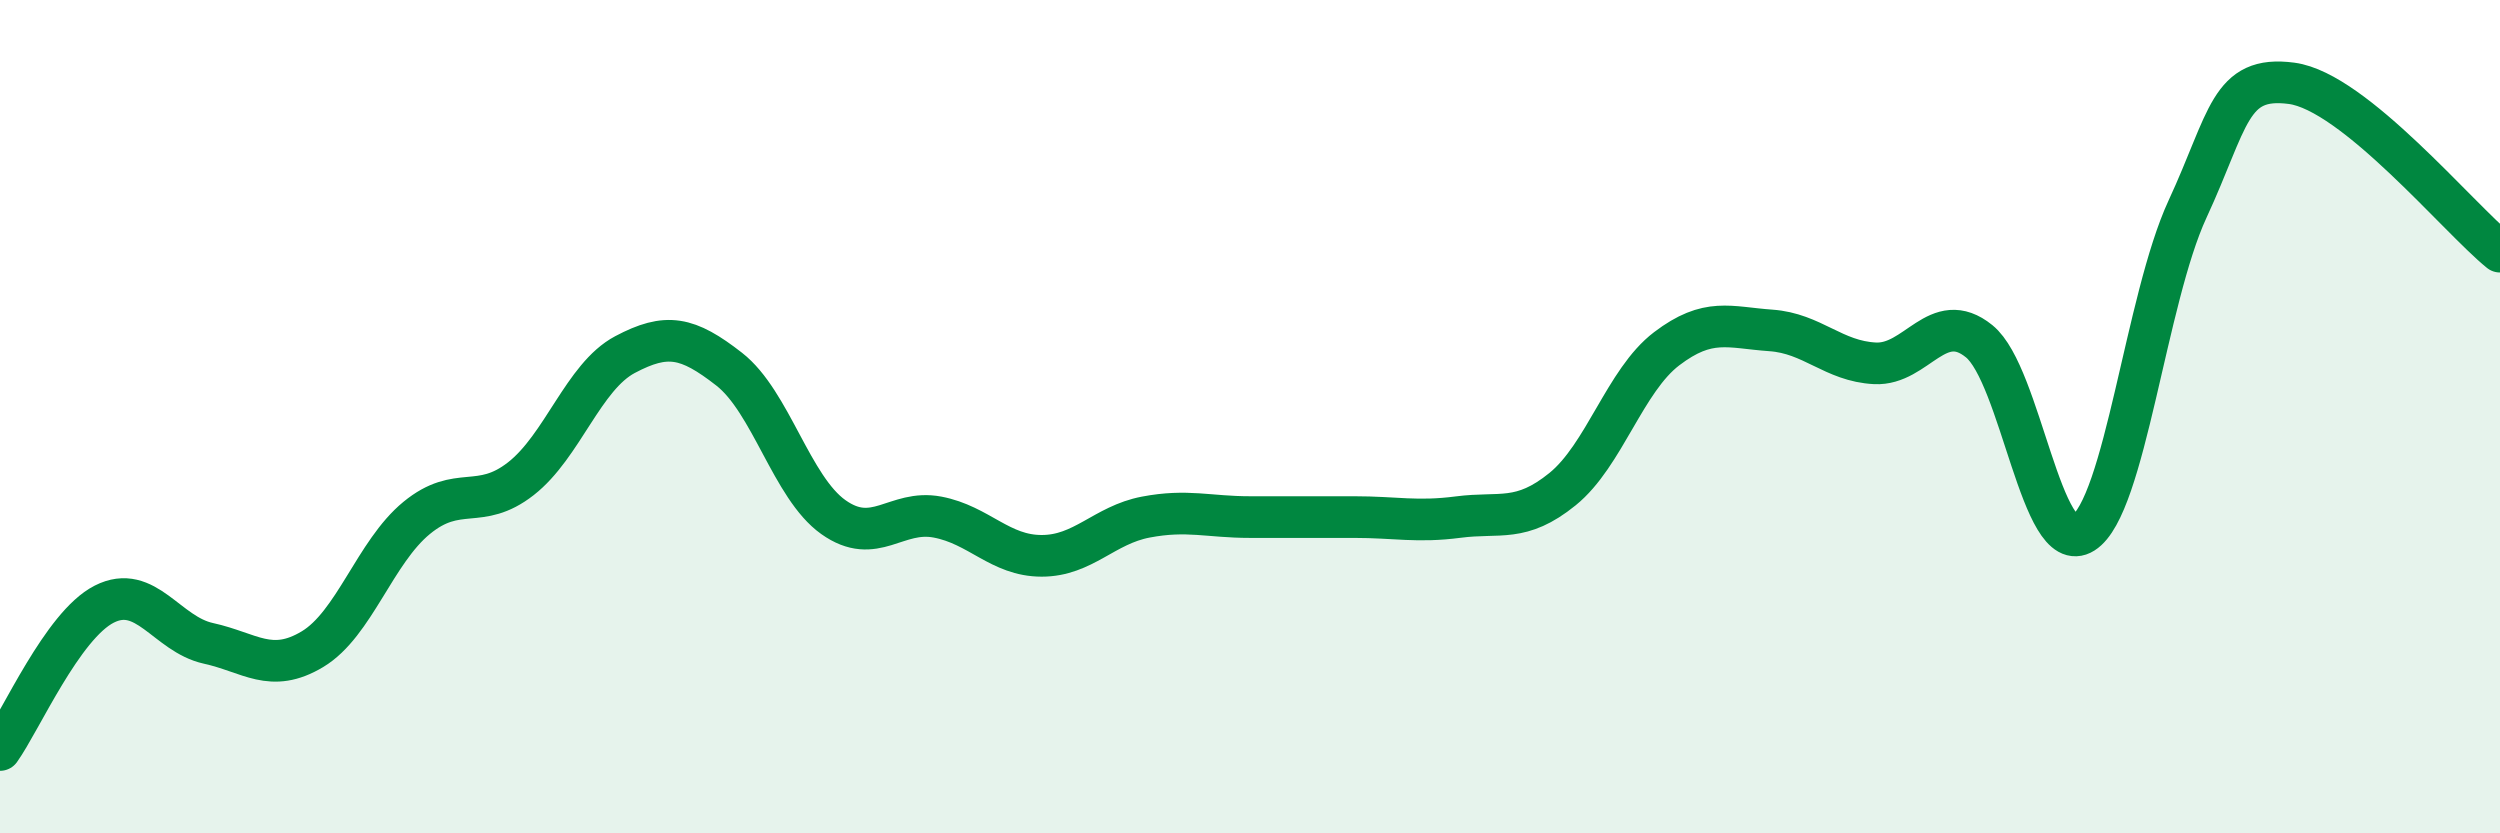
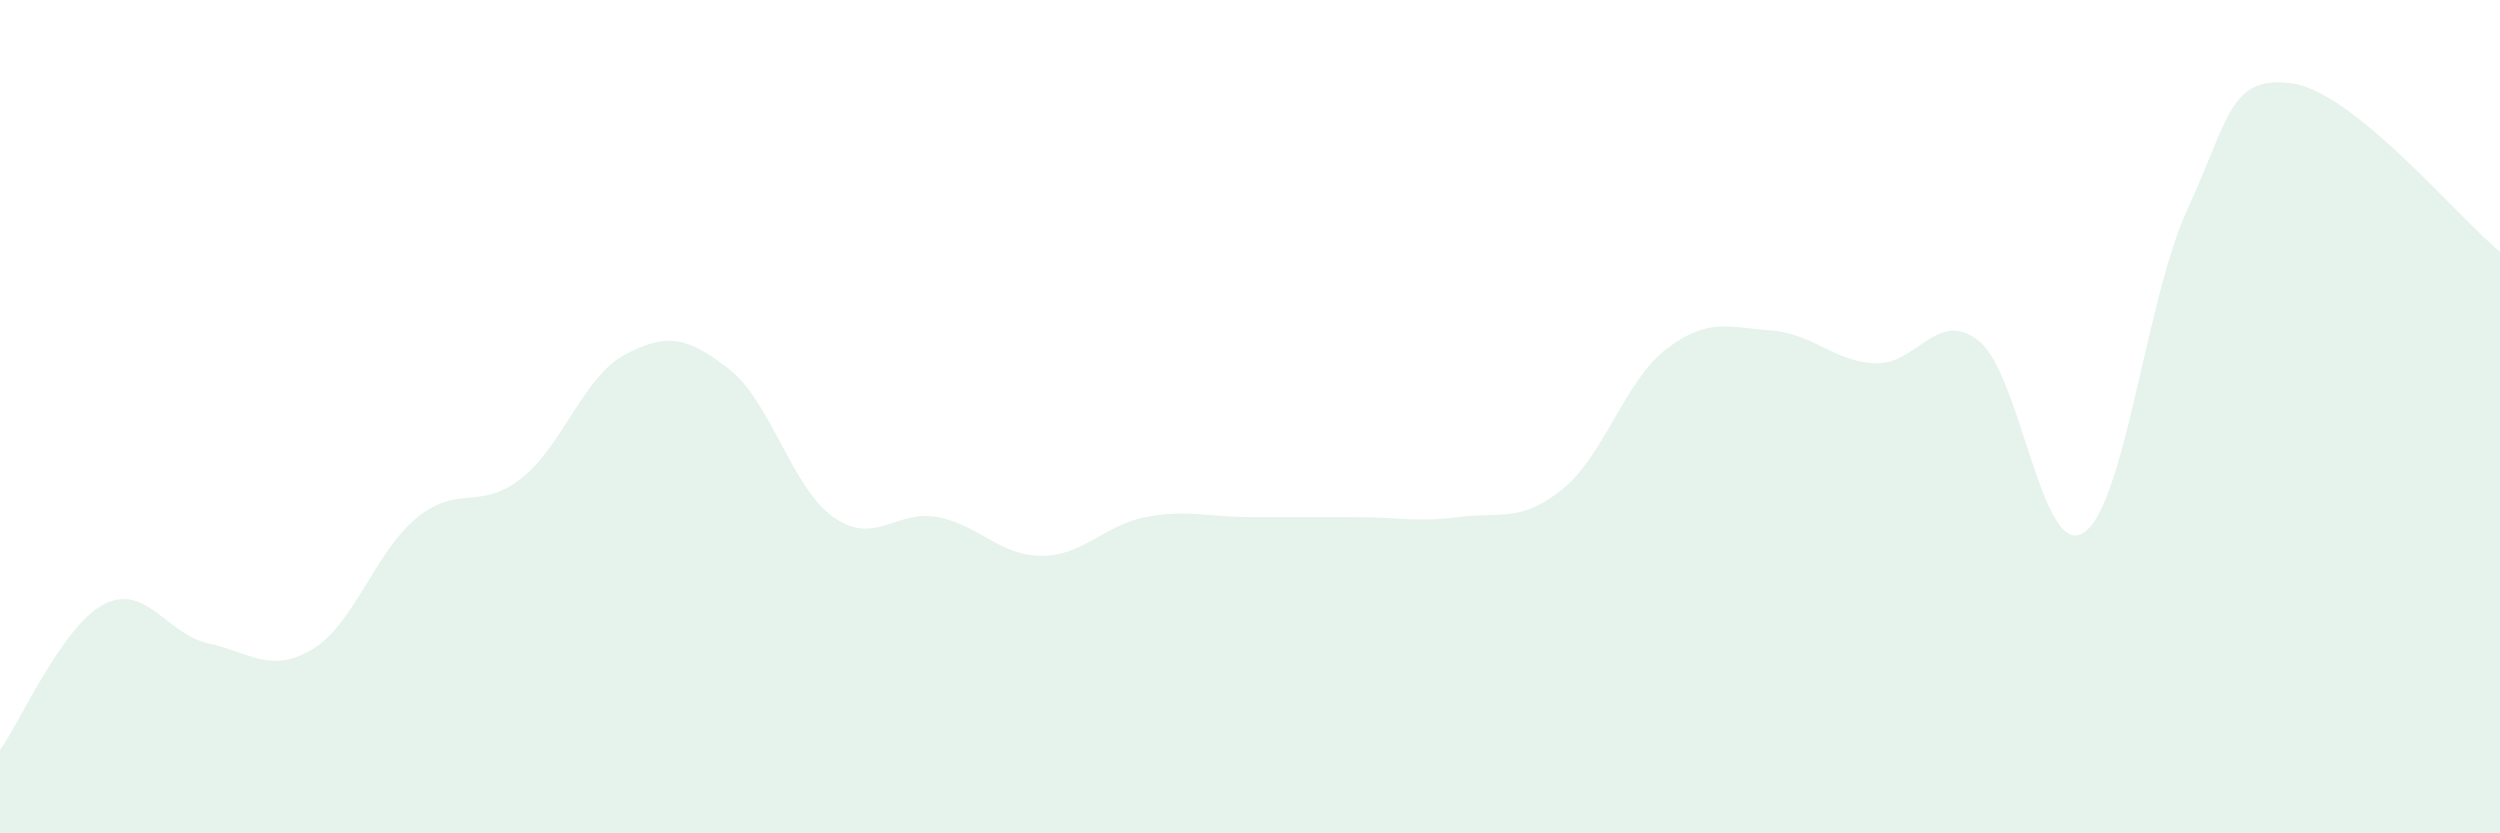
<svg xmlns="http://www.w3.org/2000/svg" width="60" height="20" viewBox="0 0 60 20">
  <path d="M 0,18 C 0.5,17.3 1.5,15.01 2.5,14.5 C 3.5,13.99 4,15.22 5,15.44 C 6,15.66 6.5,16.18 7.5,15.58 C 8.5,14.98 9,13.25 10,12.43 C 11,11.61 11.5,12.27 12.5,11.49 C 13.5,10.71 14,9.04 15,8.51 C 16,7.98 16.5,8.08 17.5,8.86 C 18.5,9.64 19,11.7 20,12.41 C 21,13.12 21.5,12.22 22.5,12.41 C 23.5,12.6 24,13.34 25,13.34 C 26,13.34 26.5,12.6 27.5,12.41 C 28.5,12.22 29,12.41 30,12.41 C 31,12.41 31.5,12.41 32.5,12.41 C 33.5,12.41 34,12.54 35,12.41 C 36,12.28 36.5,12.55 37.5,11.74 C 38.5,10.93 39,9.13 40,8.37 C 41,7.61 41.5,7.86 42.5,7.93 C 43.5,8 44,8.67 45,8.72 C 46,8.77 46.5,7.38 47.5,8.19 C 48.5,9 49,13.42 50,12.79 C 51,12.16 51.5,7.18 52.5,5.02 C 53.5,2.86 53.5,1.8 55,2 C 56.5,2.2 59,5.23 60,6.04L60 20L0 20Z" fill="#008740" opacity="0.1" stroke-linecap="round" stroke-linejoin="round" />
-   <path d="M 0,18 C 0.5,17.3 1.5,15.01 2.5,14.5 C 3.5,13.99 4,15.22 5,15.44 C 6,15.66 6.5,16.18 7.5,15.58 C 8.5,14.98 9,13.25 10,12.43 C 11,11.61 11.5,12.27 12.5,11.49 C 13.5,10.71 14,9.04 15,8.51 C 16,7.98 16.5,8.08 17.5,8.86 C 18.5,9.64 19,11.7 20,12.41 C 21,13.12 21.5,12.22 22.5,12.41 C 23.5,12.6 24,13.34 25,13.34 C 26,13.34 26.5,12.6 27.5,12.41 C 28.5,12.22 29,12.41 30,12.41 C 31,12.41 31.5,12.41 32.5,12.41 C 33.5,12.41 34,12.54 35,12.41 C 36,12.28 36.5,12.55 37.5,11.74 C 38.5,10.93 39,9.13 40,8.37 C 41,7.61 41.5,7.86 42.5,7.93 C 43.5,8 44,8.67 45,8.72 C 46,8.77 46.5,7.38 47.5,8.19 C 48.5,9 49,13.42 50,12.79 C 51,12.16 51.5,7.18 52.5,5.02 C 53.5,2.86 53.5,1.8 55,2 C 56.5,2.2 59,5.23 60,6.04" stroke="#008740" stroke-width="1" fill="none" stroke-linecap="round" stroke-linejoin="round" />
</svg>